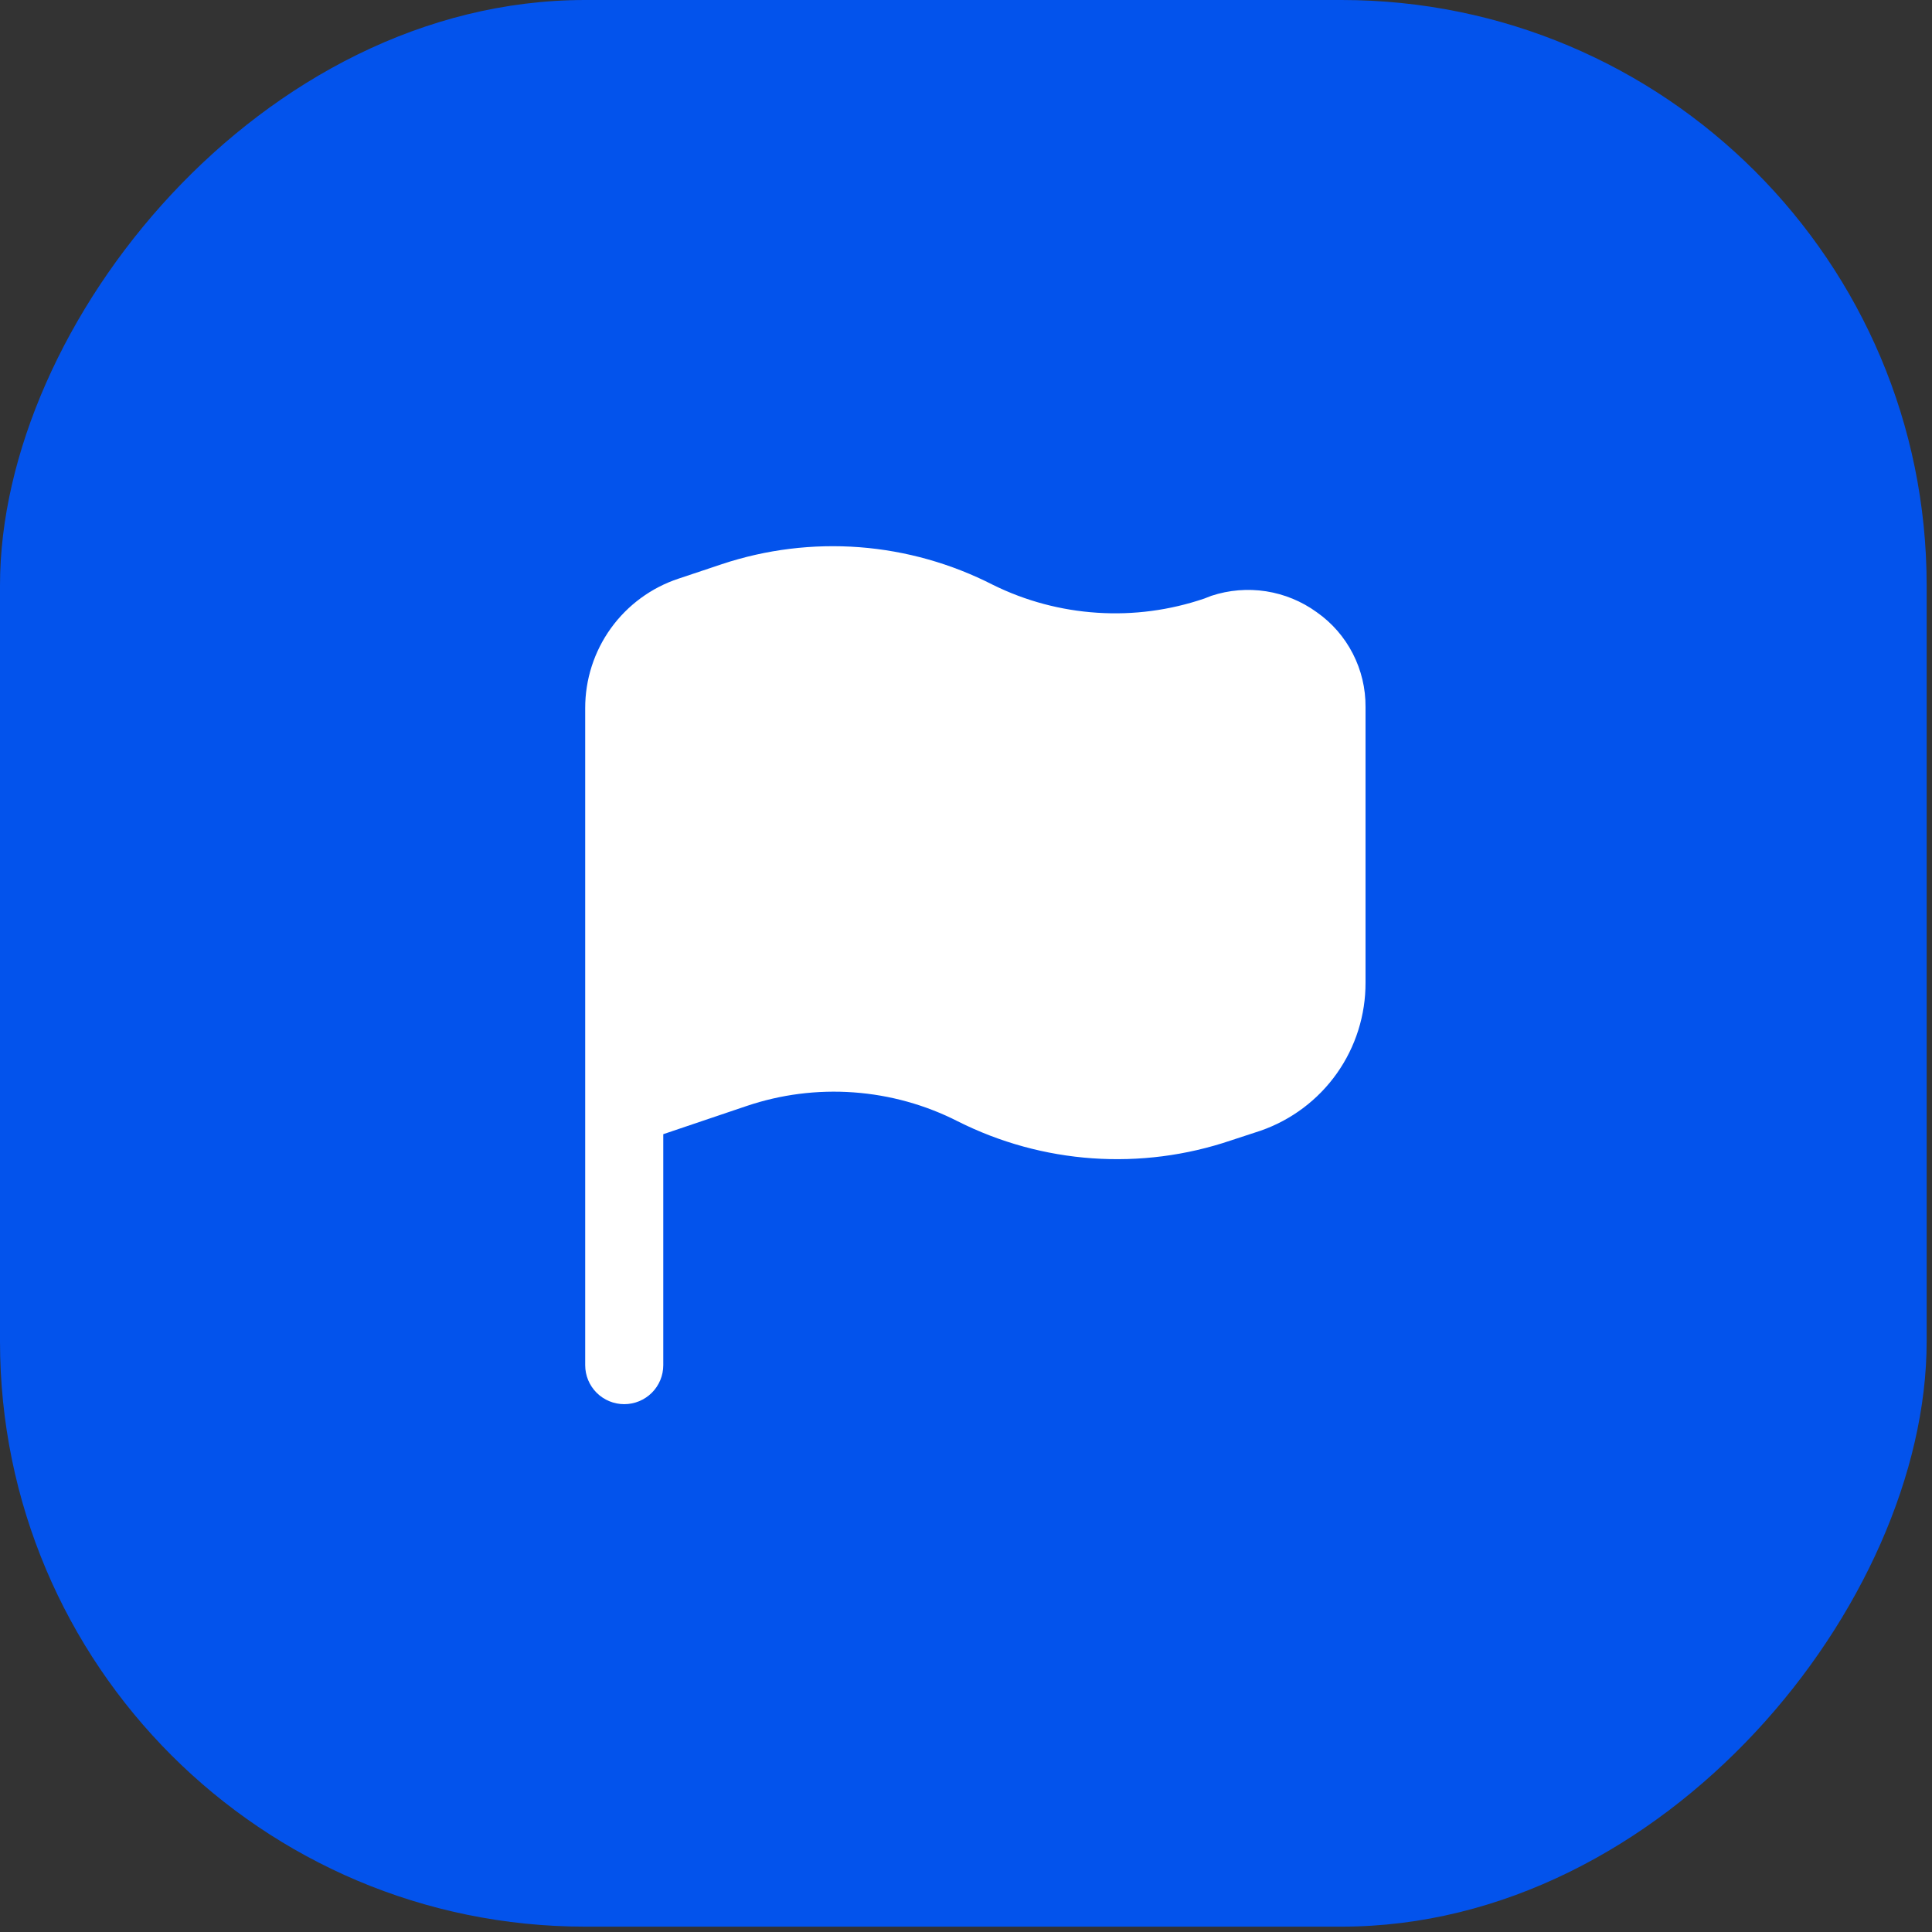
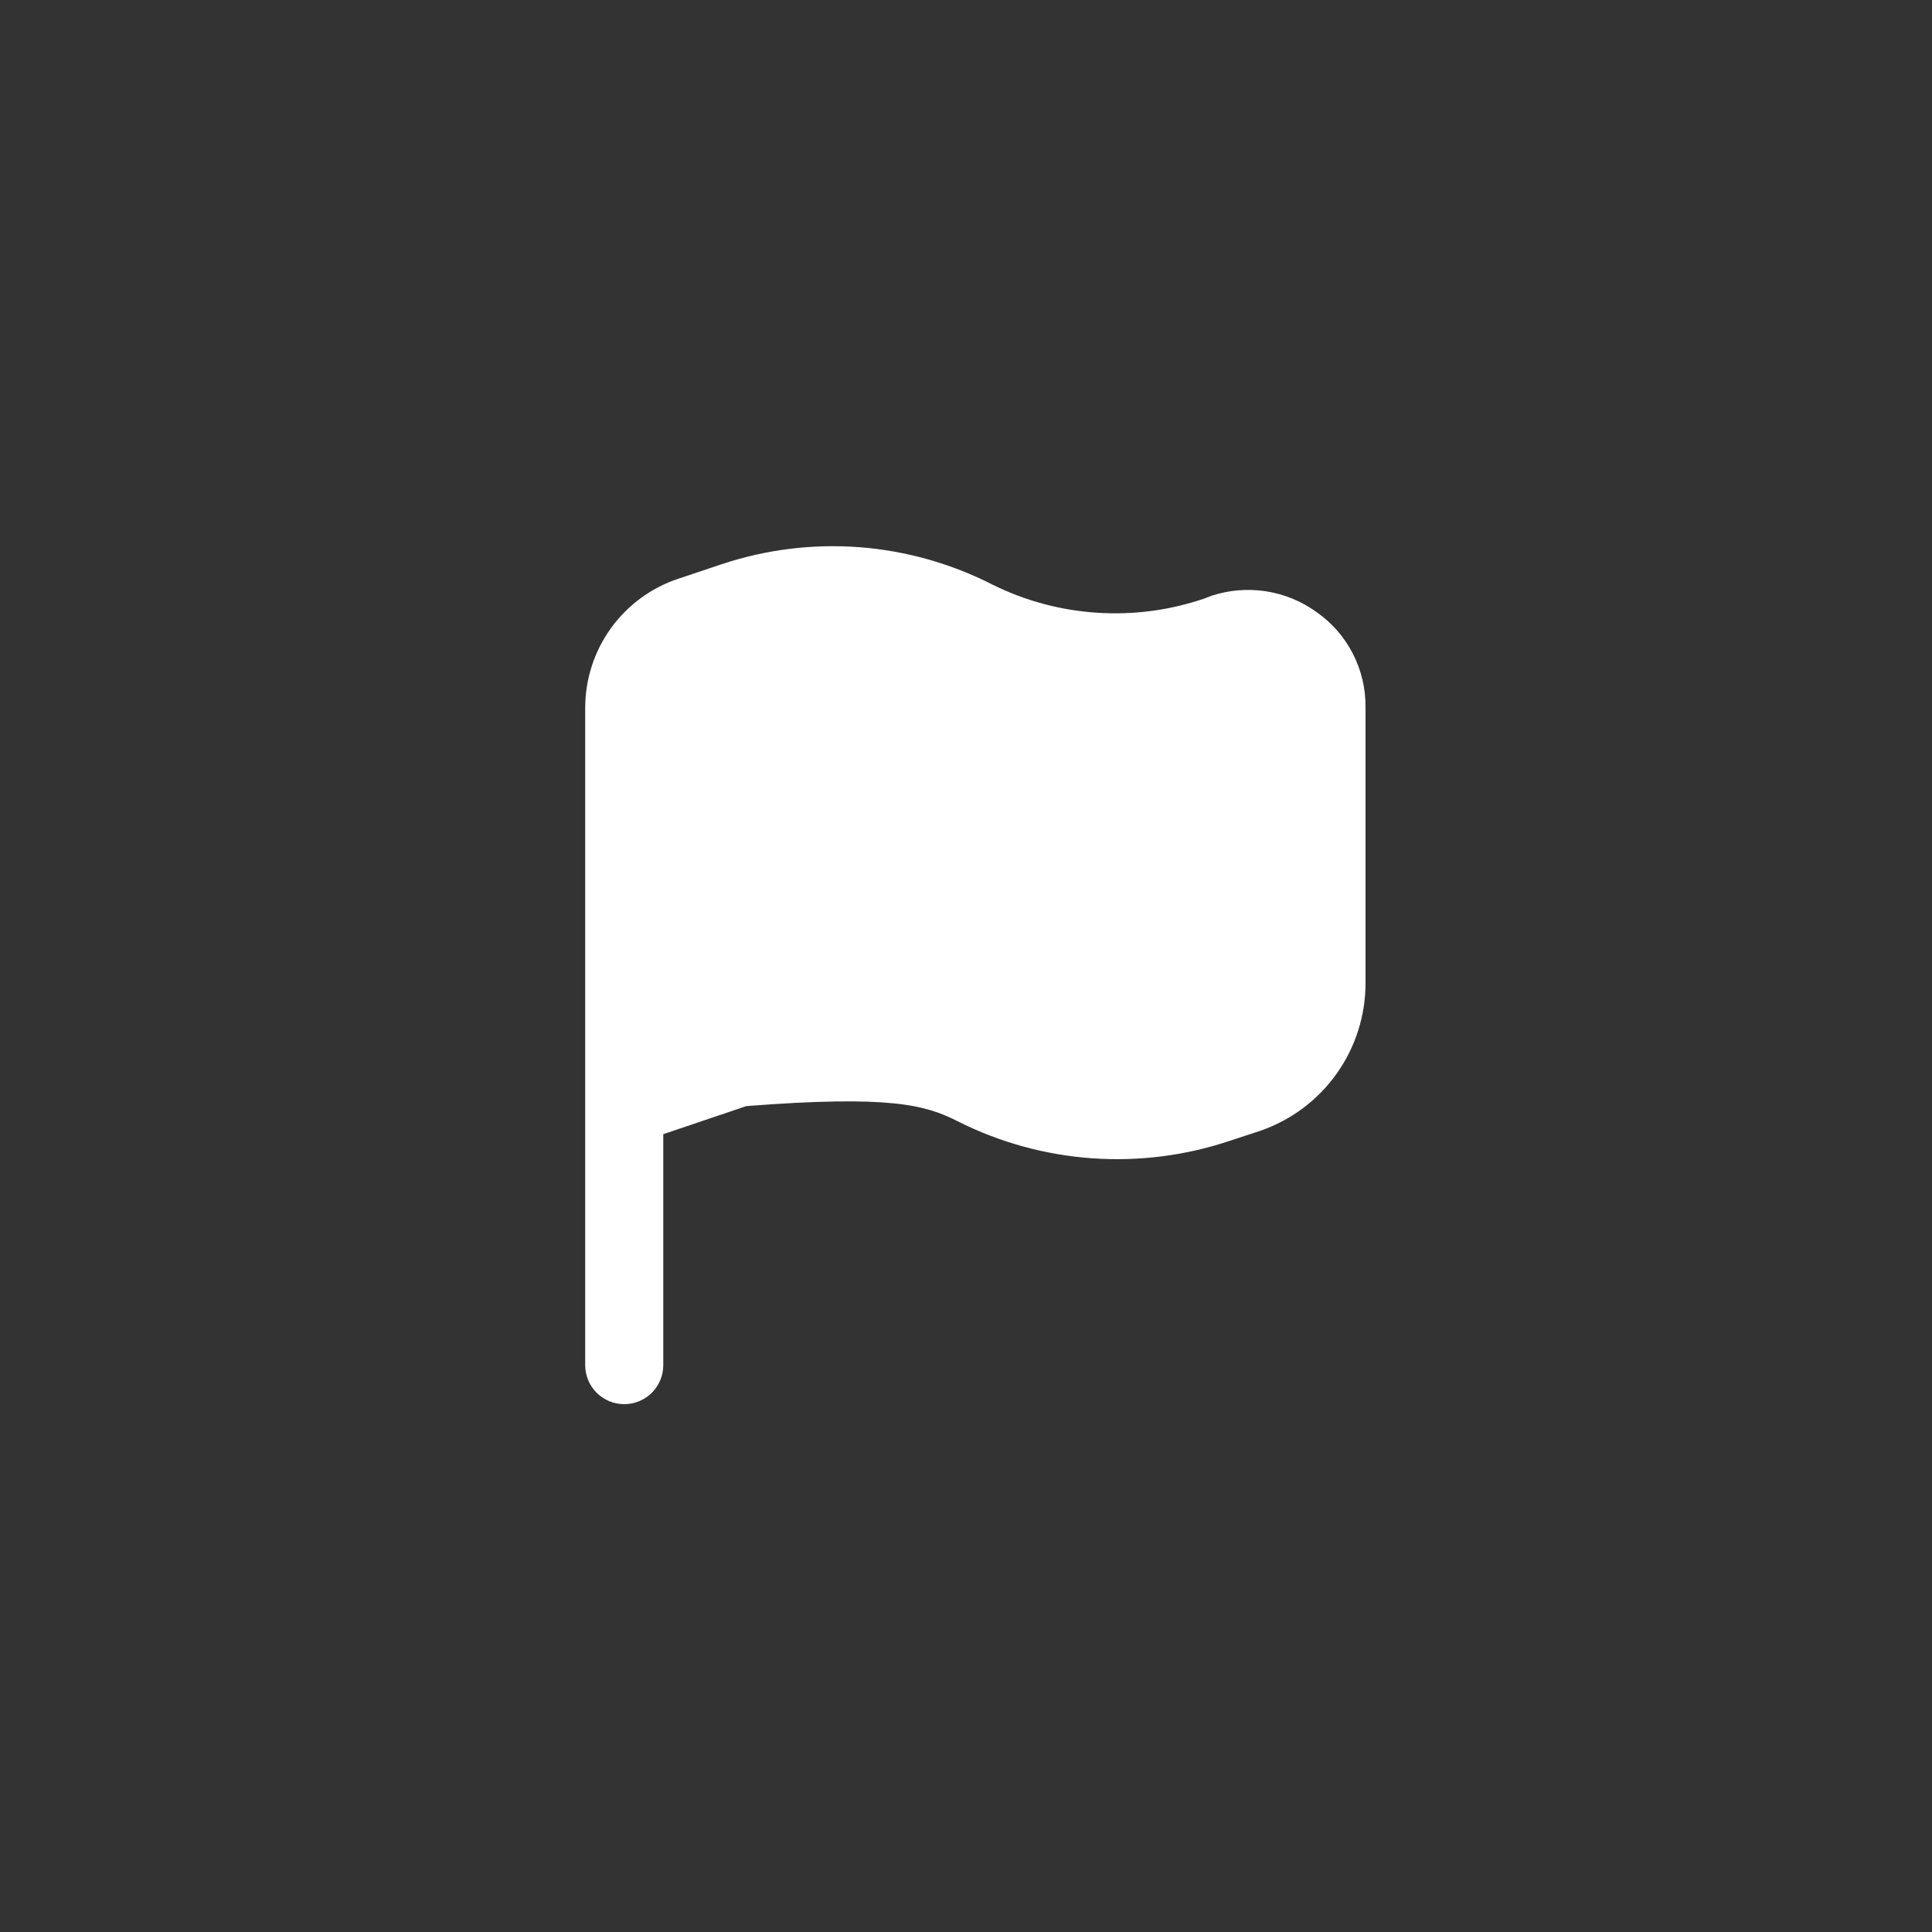
<svg xmlns="http://www.w3.org/2000/svg" width="39" height="39" viewBox="0 0 39 39" fill="none">
  <rect x="0" y="0" width="39" height="39" fill="#333333" stroke="none" />
-   <rect width="38.892" height="38.892" rx="11.813" transform="matrix(-1 0 0 1 38.892 0)" fill="#0353EC" />
-   <path d="M26.58 12.358C26.277 12.138 25.927 11.994 25.557 11.936C25.187 11.879 24.809 11.91 24.454 12.027L24.312 12.082C23.617 12.319 22.883 12.417 22.15 12.369C21.418 12.322 20.702 12.131 20.044 11.806C19.205 11.377 18.289 11.118 17.349 11.046C16.409 10.975 15.464 11.091 14.57 11.389L13.696 11.681C13.147 11.863 12.669 12.214 12.331 12.683C11.993 13.153 11.812 13.717 11.813 14.295V27.558C11.813 27.767 11.896 27.967 12.044 28.115C12.192 28.262 12.392 28.345 12.601 28.345C12.81 28.345 13.01 28.262 13.158 28.115C13.306 27.967 13.389 27.767 13.389 27.558V22.895L15.066 22.328C15.762 22.092 16.498 21.998 17.231 22.051C17.965 22.104 18.68 22.302 19.335 22.636C20.182 23.062 21.106 23.316 22.052 23.382C22.999 23.448 23.949 23.326 24.848 23.021L25.446 22.825C26.067 22.609 26.606 22.205 26.986 21.668C27.366 21.131 27.568 20.489 27.565 19.832V14.272C27.568 13.897 27.48 13.527 27.308 13.193C27.137 12.86 26.887 12.573 26.58 12.358Z" fill="white" />
+   <path d="M26.58 12.358C26.277 12.138 25.927 11.994 25.557 11.936C25.187 11.879 24.809 11.91 24.454 12.027L24.312 12.082C23.617 12.319 22.883 12.417 22.15 12.369C21.418 12.322 20.702 12.131 20.044 11.806C19.205 11.377 18.289 11.118 17.349 11.046C16.409 10.975 15.464 11.091 14.57 11.389L13.696 11.681C13.147 11.863 12.669 12.214 12.331 12.683C11.993 13.153 11.812 13.717 11.813 14.295V27.558C11.813 27.767 11.896 27.967 12.044 28.115C12.192 28.262 12.392 28.345 12.601 28.345C12.81 28.345 13.01 28.262 13.158 28.115C13.306 27.967 13.389 27.767 13.389 27.558V22.895L15.066 22.328C17.965 22.104 18.68 22.302 19.335 22.636C20.182 23.062 21.106 23.316 22.052 23.382C22.999 23.448 23.949 23.326 24.848 23.021L25.446 22.825C26.067 22.609 26.606 22.205 26.986 21.668C27.366 21.131 27.568 20.489 27.565 19.832V14.272C27.568 13.897 27.48 13.527 27.308 13.193C27.137 12.86 26.887 12.573 26.58 12.358Z" fill="white" />
</svg>